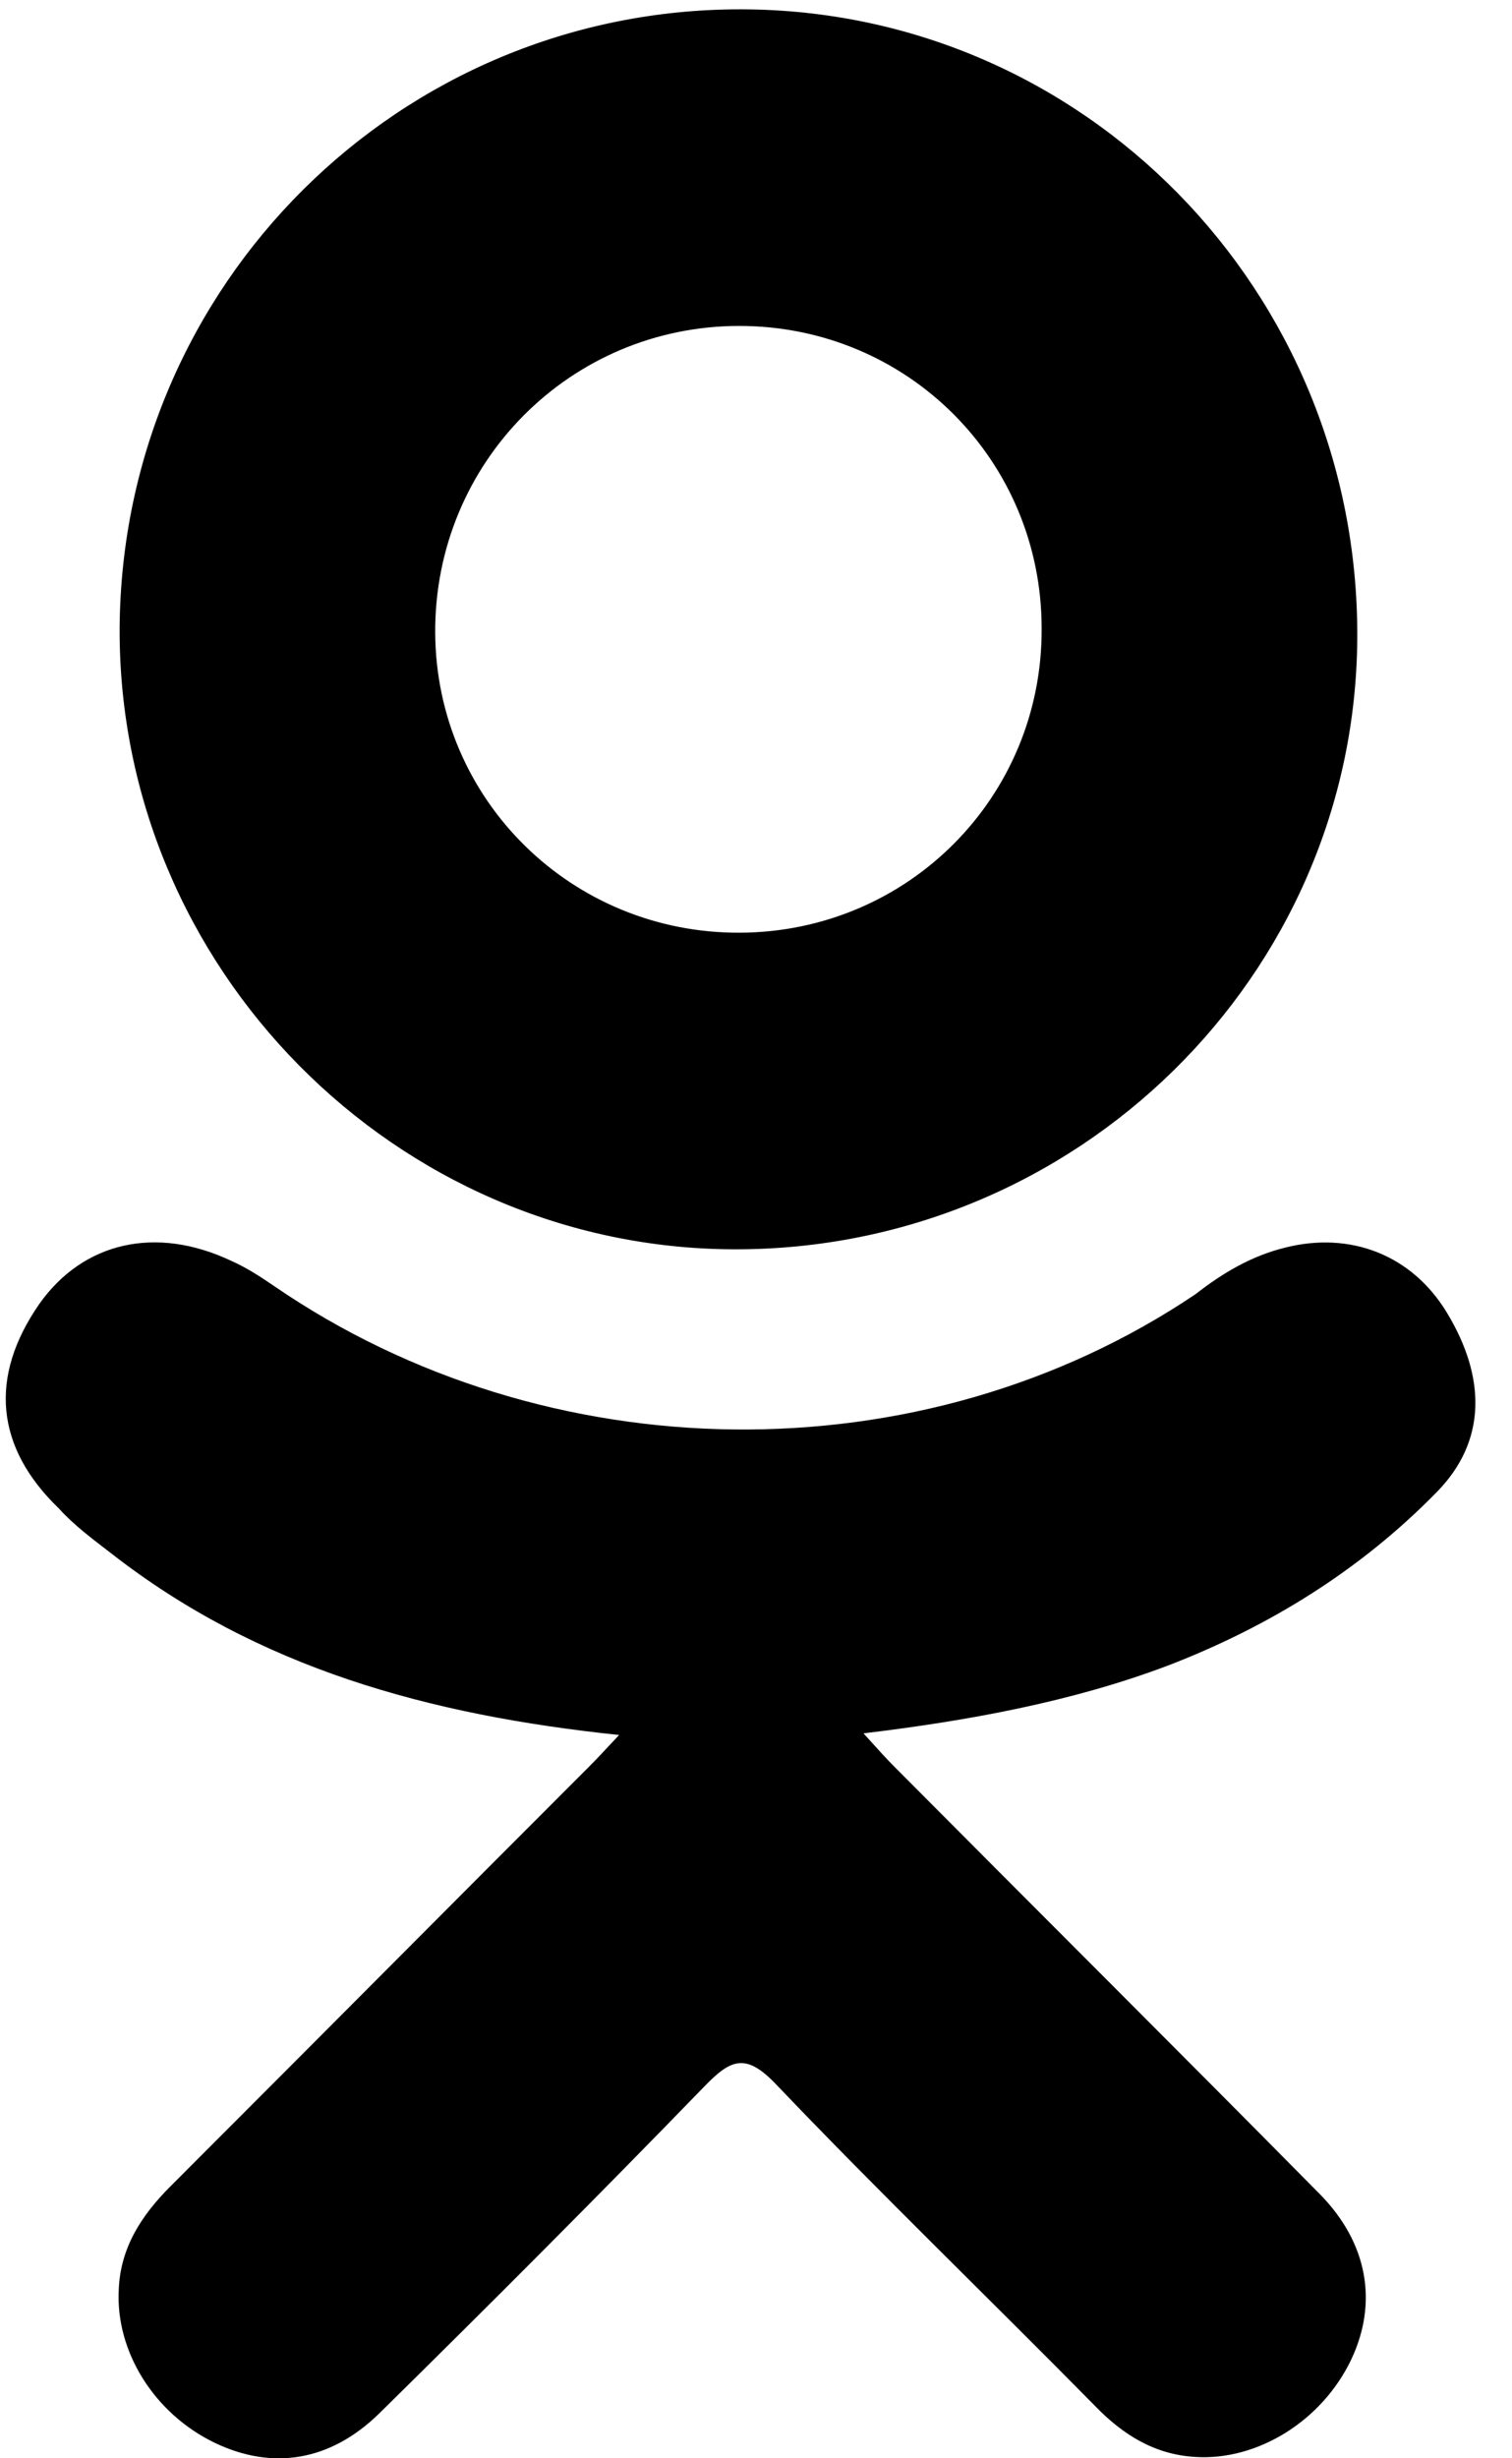
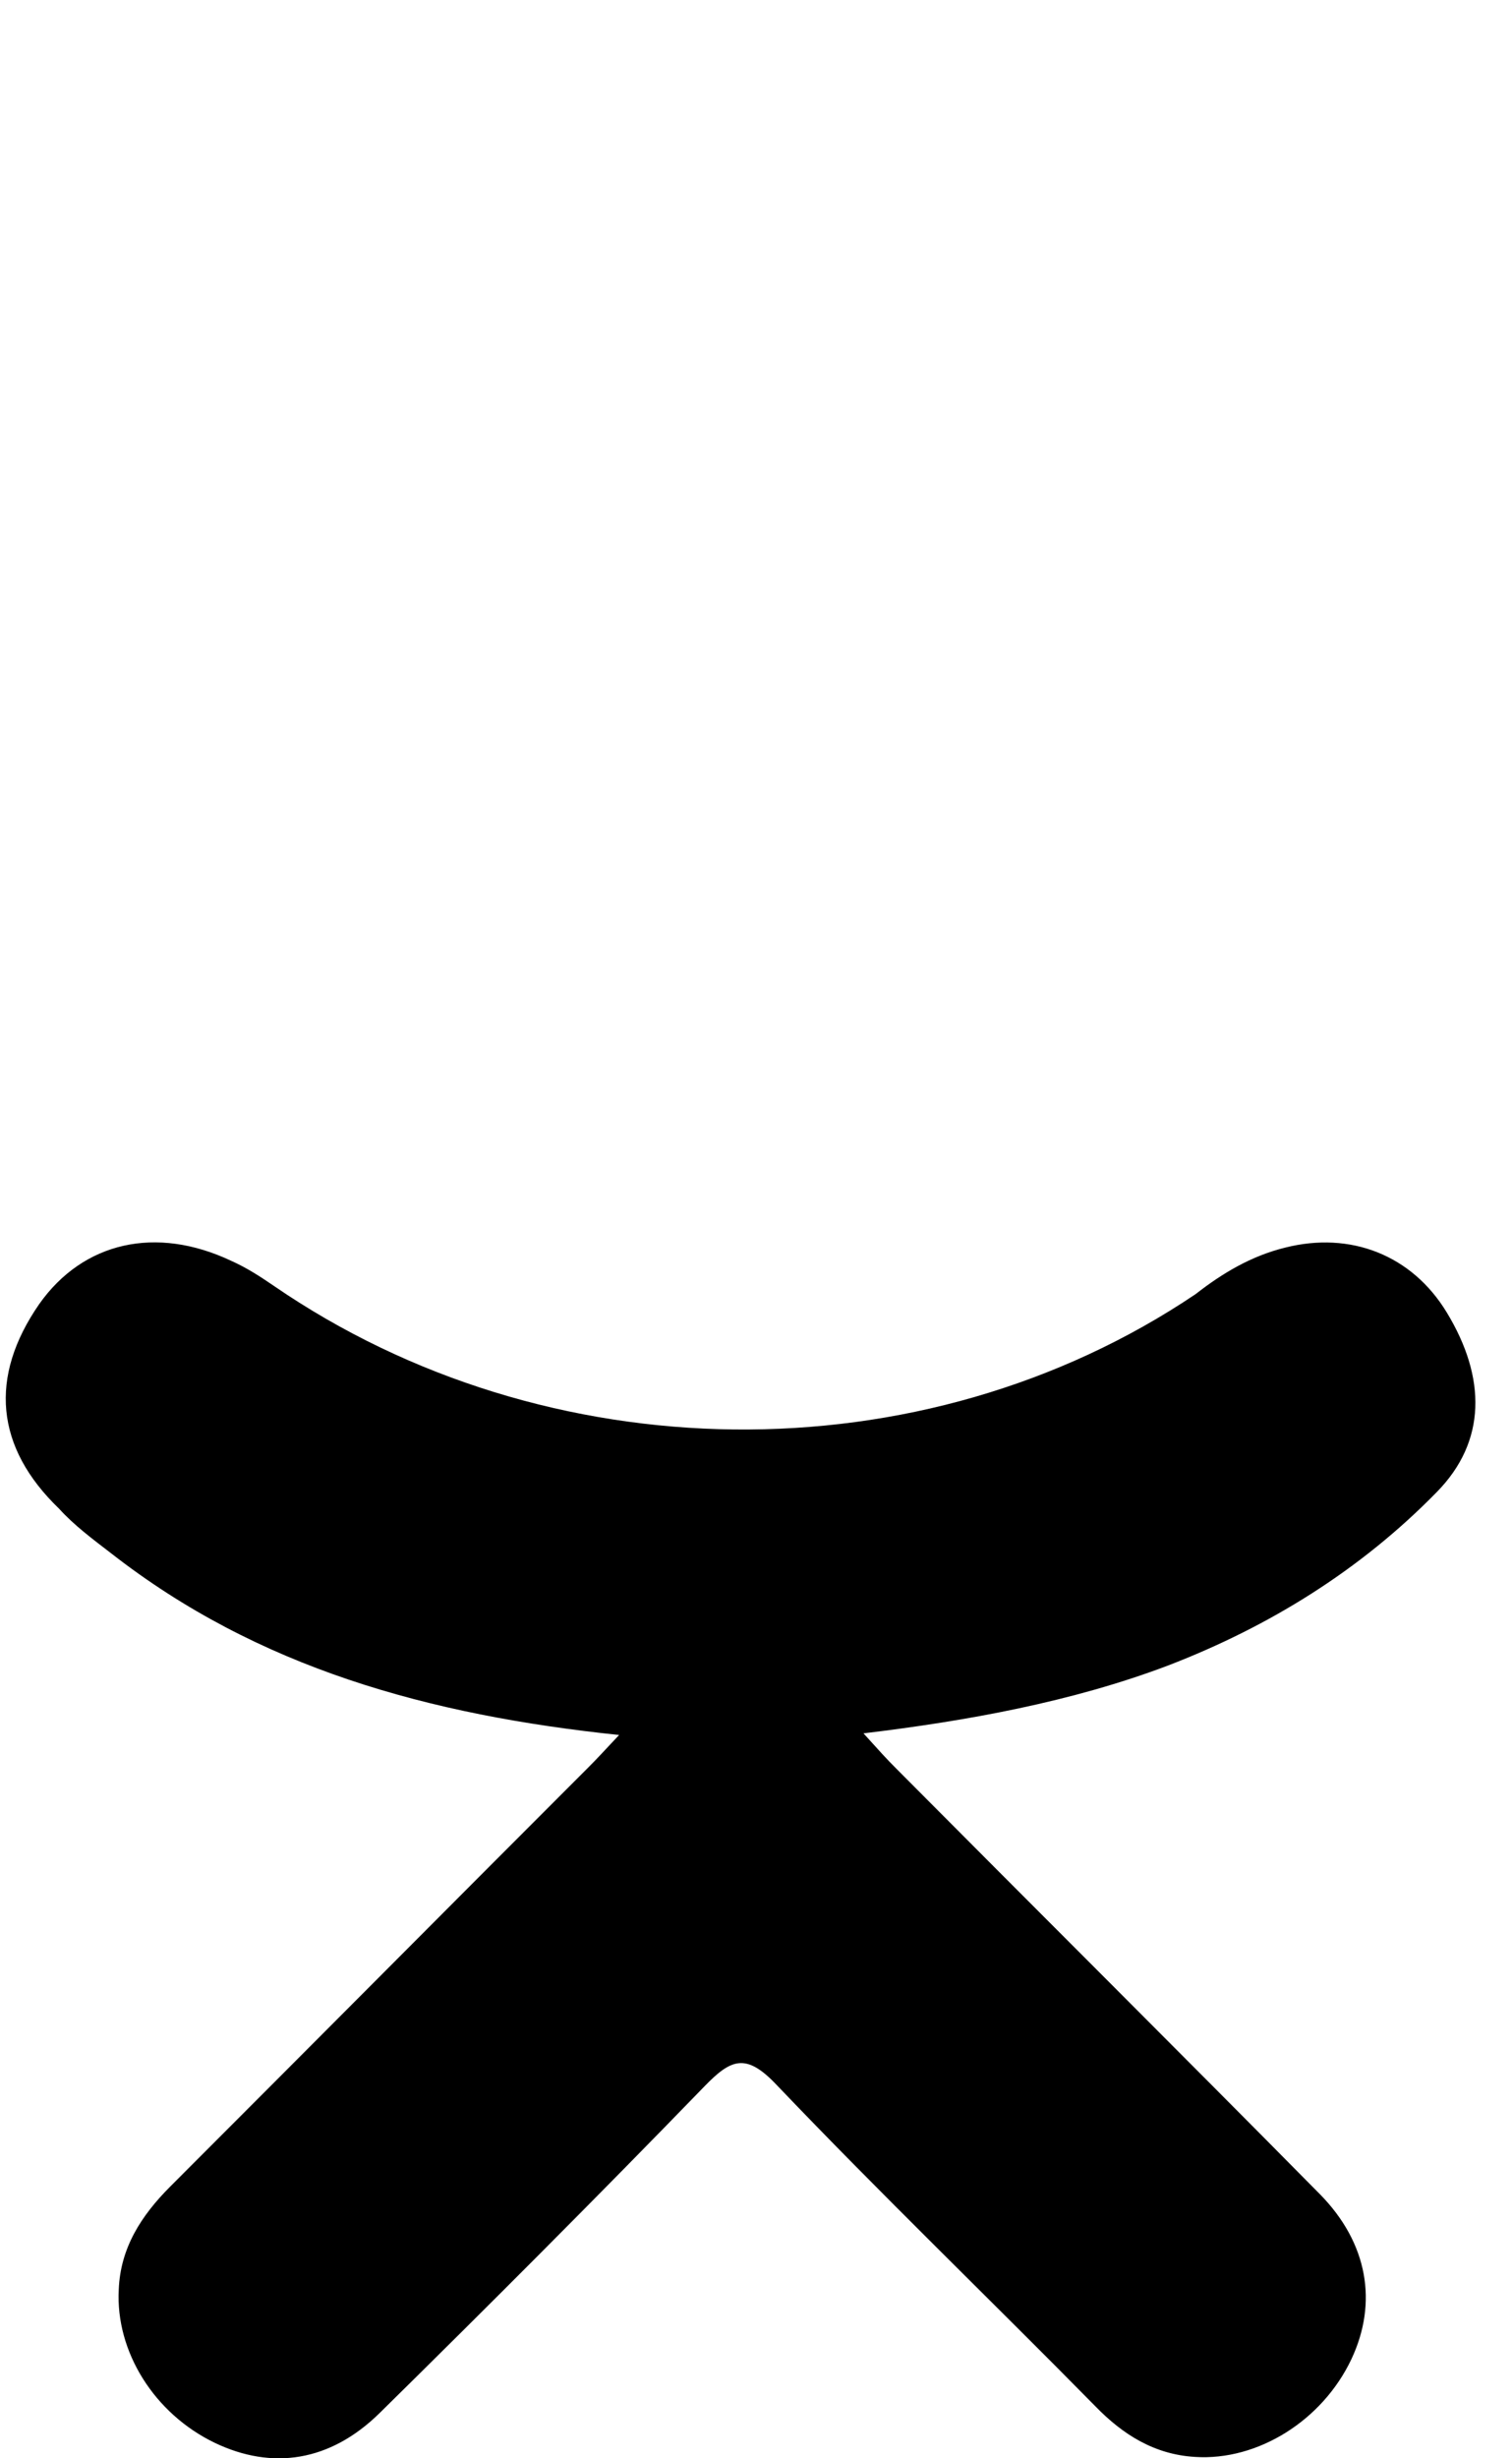
<svg xmlns="http://www.w3.org/2000/svg" width="24" height="39" viewBox="0 0 24 39" fill="current">
-   <path d="M11.655 19.82C17.086 19.833 21.517 15.481 21.544 10.116C21.57 4.619 17.204 0.162 11.774 0.148C6.343 0.135 1.938 4.514 1.899 9.958C1.872 15.349 6.277 19.807 11.655 19.82ZM11.734 5.171C14.403 5.171 16.534 7.302 16.534 9.971C16.547 12.64 14.417 14.784 11.747 14.797C9.078 14.81 6.922 12.693 6.908 10.037C6.895 7.341 9.052 5.171 11.734 5.171Z" />
  <path d="M1.767 24.645C4.094 26.46 6.803 27.209 9.827 27.525C9.617 27.749 9.472 27.907 9.327 28.051C7.118 30.26 4.909 32.482 2.7 34.691C2.24 35.152 1.911 35.664 1.885 36.322C1.832 37.308 2.45 38.294 3.41 38.755C4.318 39.189 5.238 39.057 6.027 38.281C7.763 36.572 9.485 34.849 11.181 33.1C11.602 32.666 11.839 32.561 12.325 33.074C13.982 34.81 15.705 36.467 17.388 38.176C17.822 38.623 18.322 38.939 18.966 38.978C19.965 39.044 20.991 38.4 21.451 37.427C21.872 36.532 21.714 35.586 20.951 34.81C18.716 32.548 16.468 30.313 14.232 28.064C14.074 27.907 13.956 27.775 13.706 27.499C15.35 27.302 17.02 26.999 18.545 26.421C20.149 25.803 21.596 24.908 22.805 23.672C23.595 22.87 23.595 21.858 22.963 20.819C22.411 19.912 21.438 19.53 20.399 19.793C19.86 19.925 19.4 20.201 18.979 20.53C14.627 23.462 8.67 23.37 4.344 20.398C4.134 20.254 3.91 20.109 3.673 20.004C2.477 19.438 1.32 19.701 0.623 20.688C-0.179 21.845 -0.074 22.962 0.938 23.935C1.175 24.198 1.477 24.422 1.767 24.645Z" />
</svg>